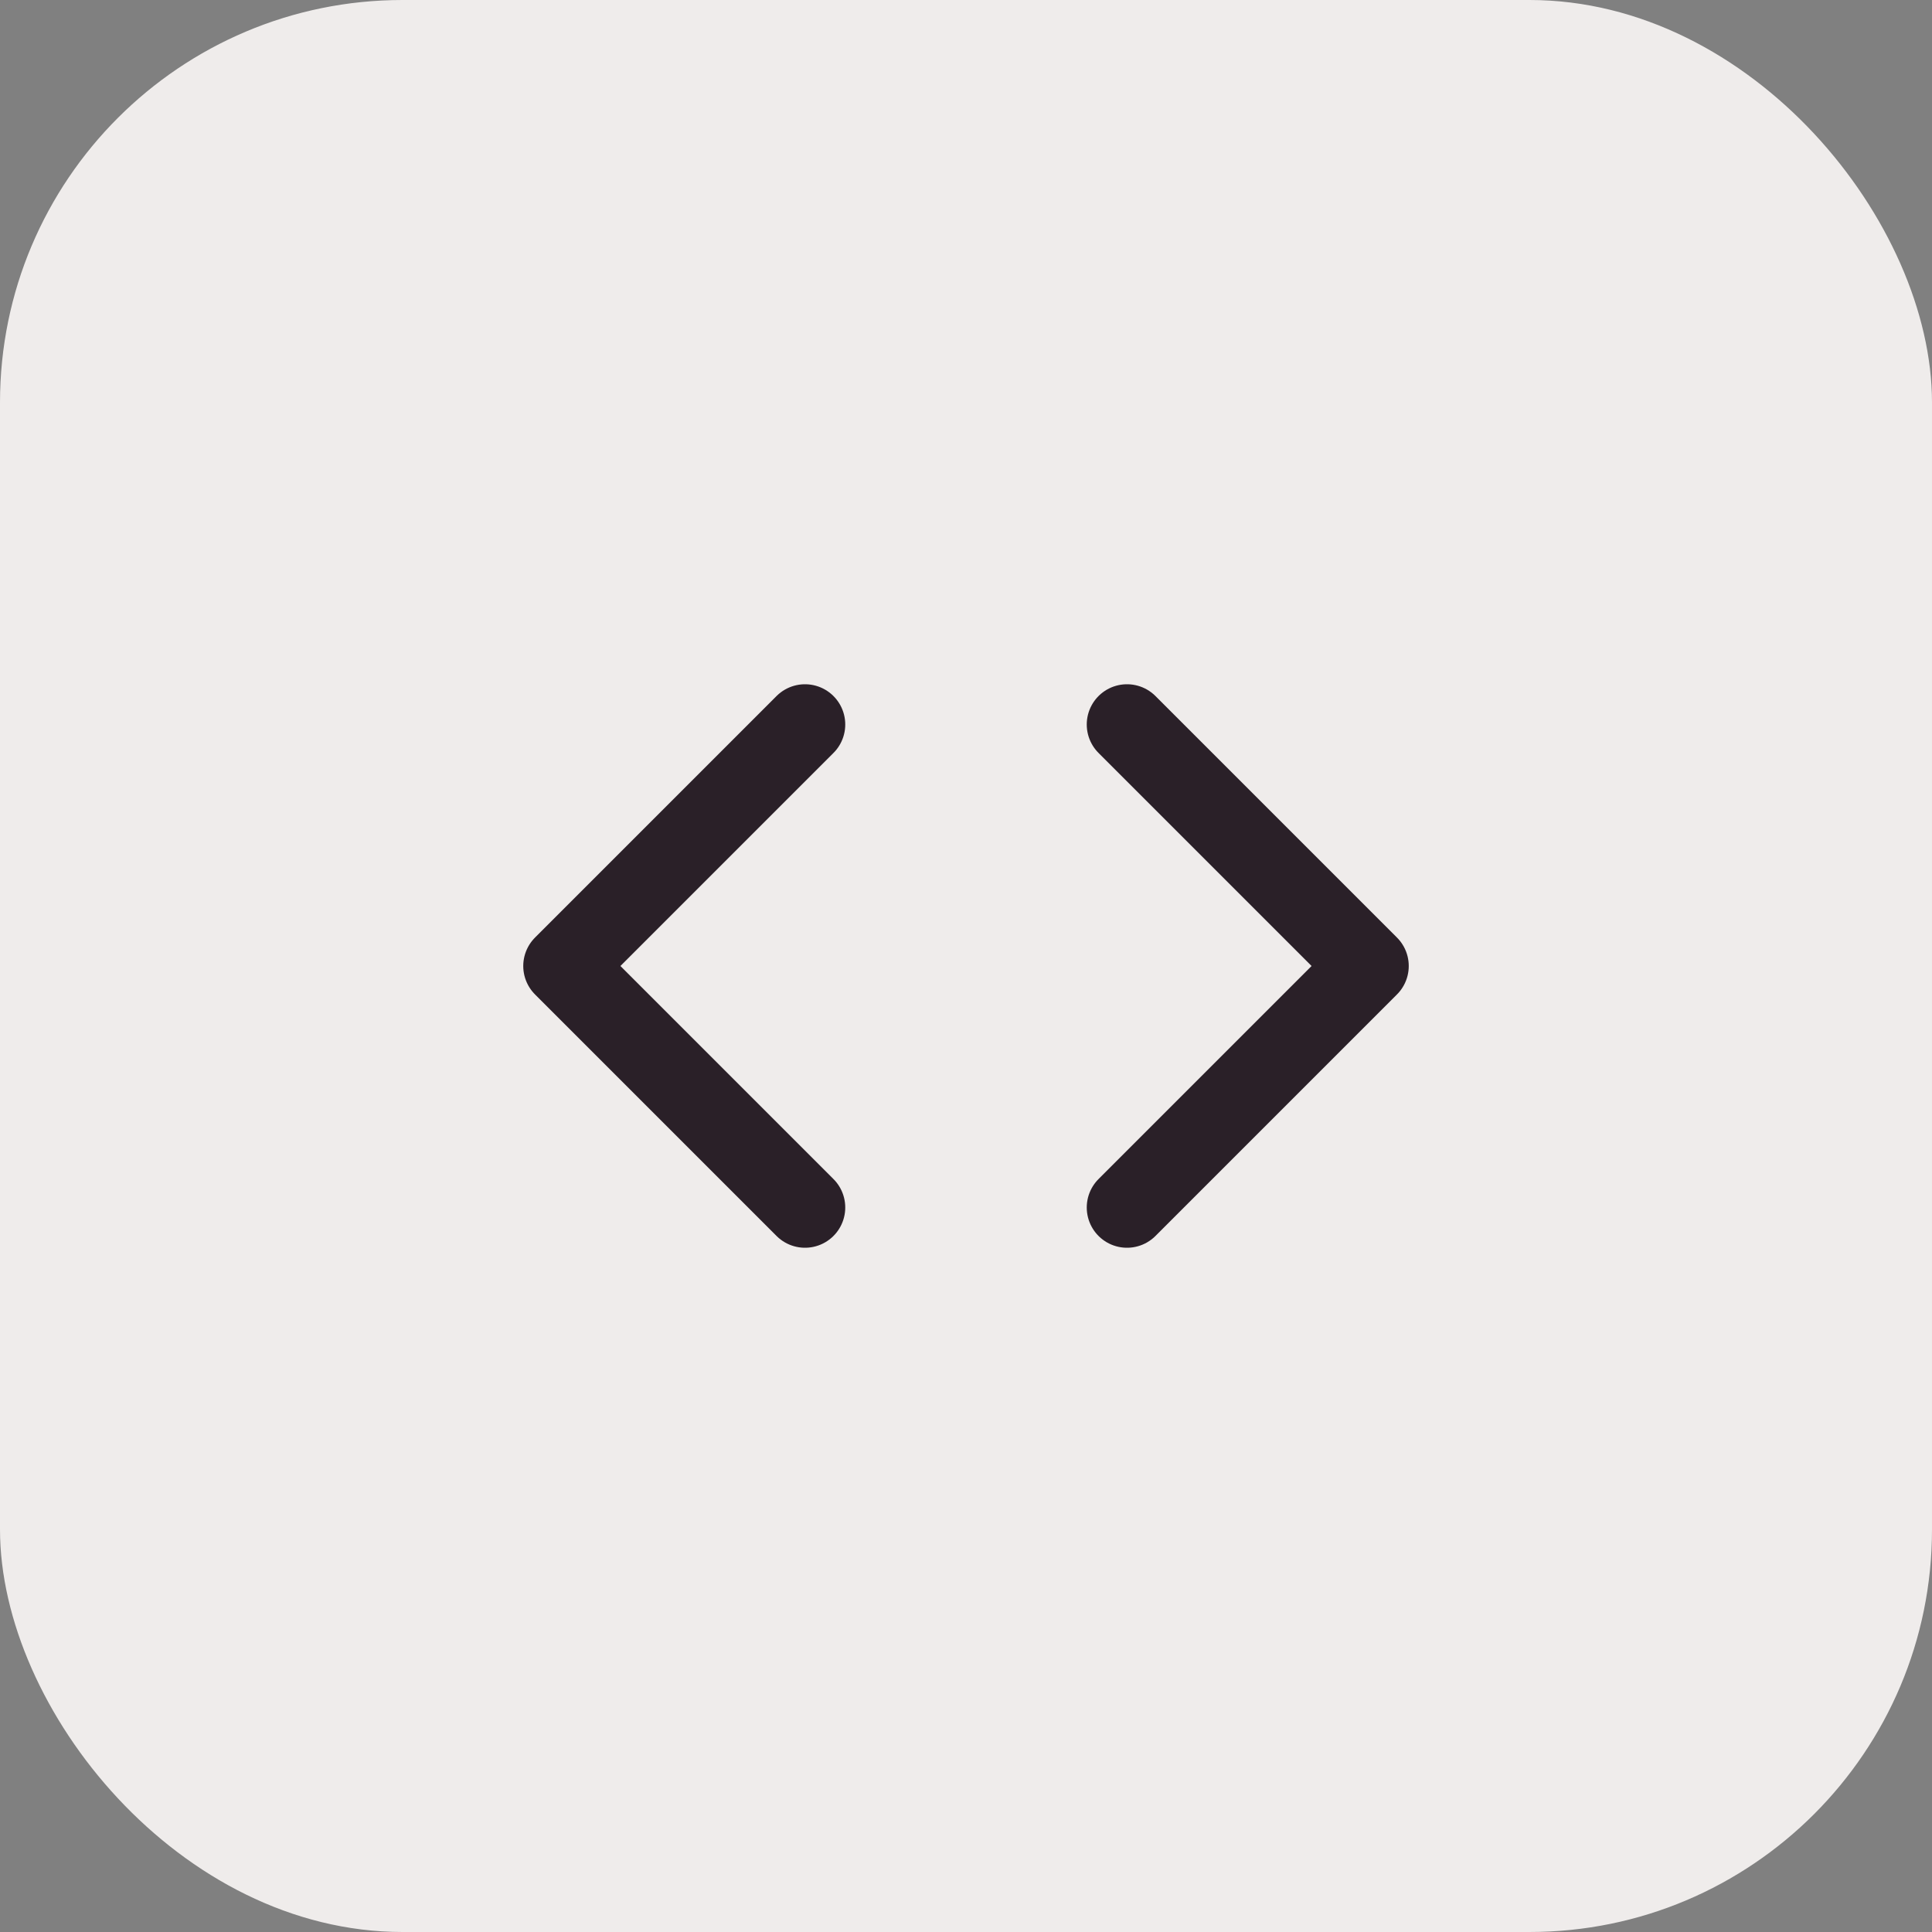
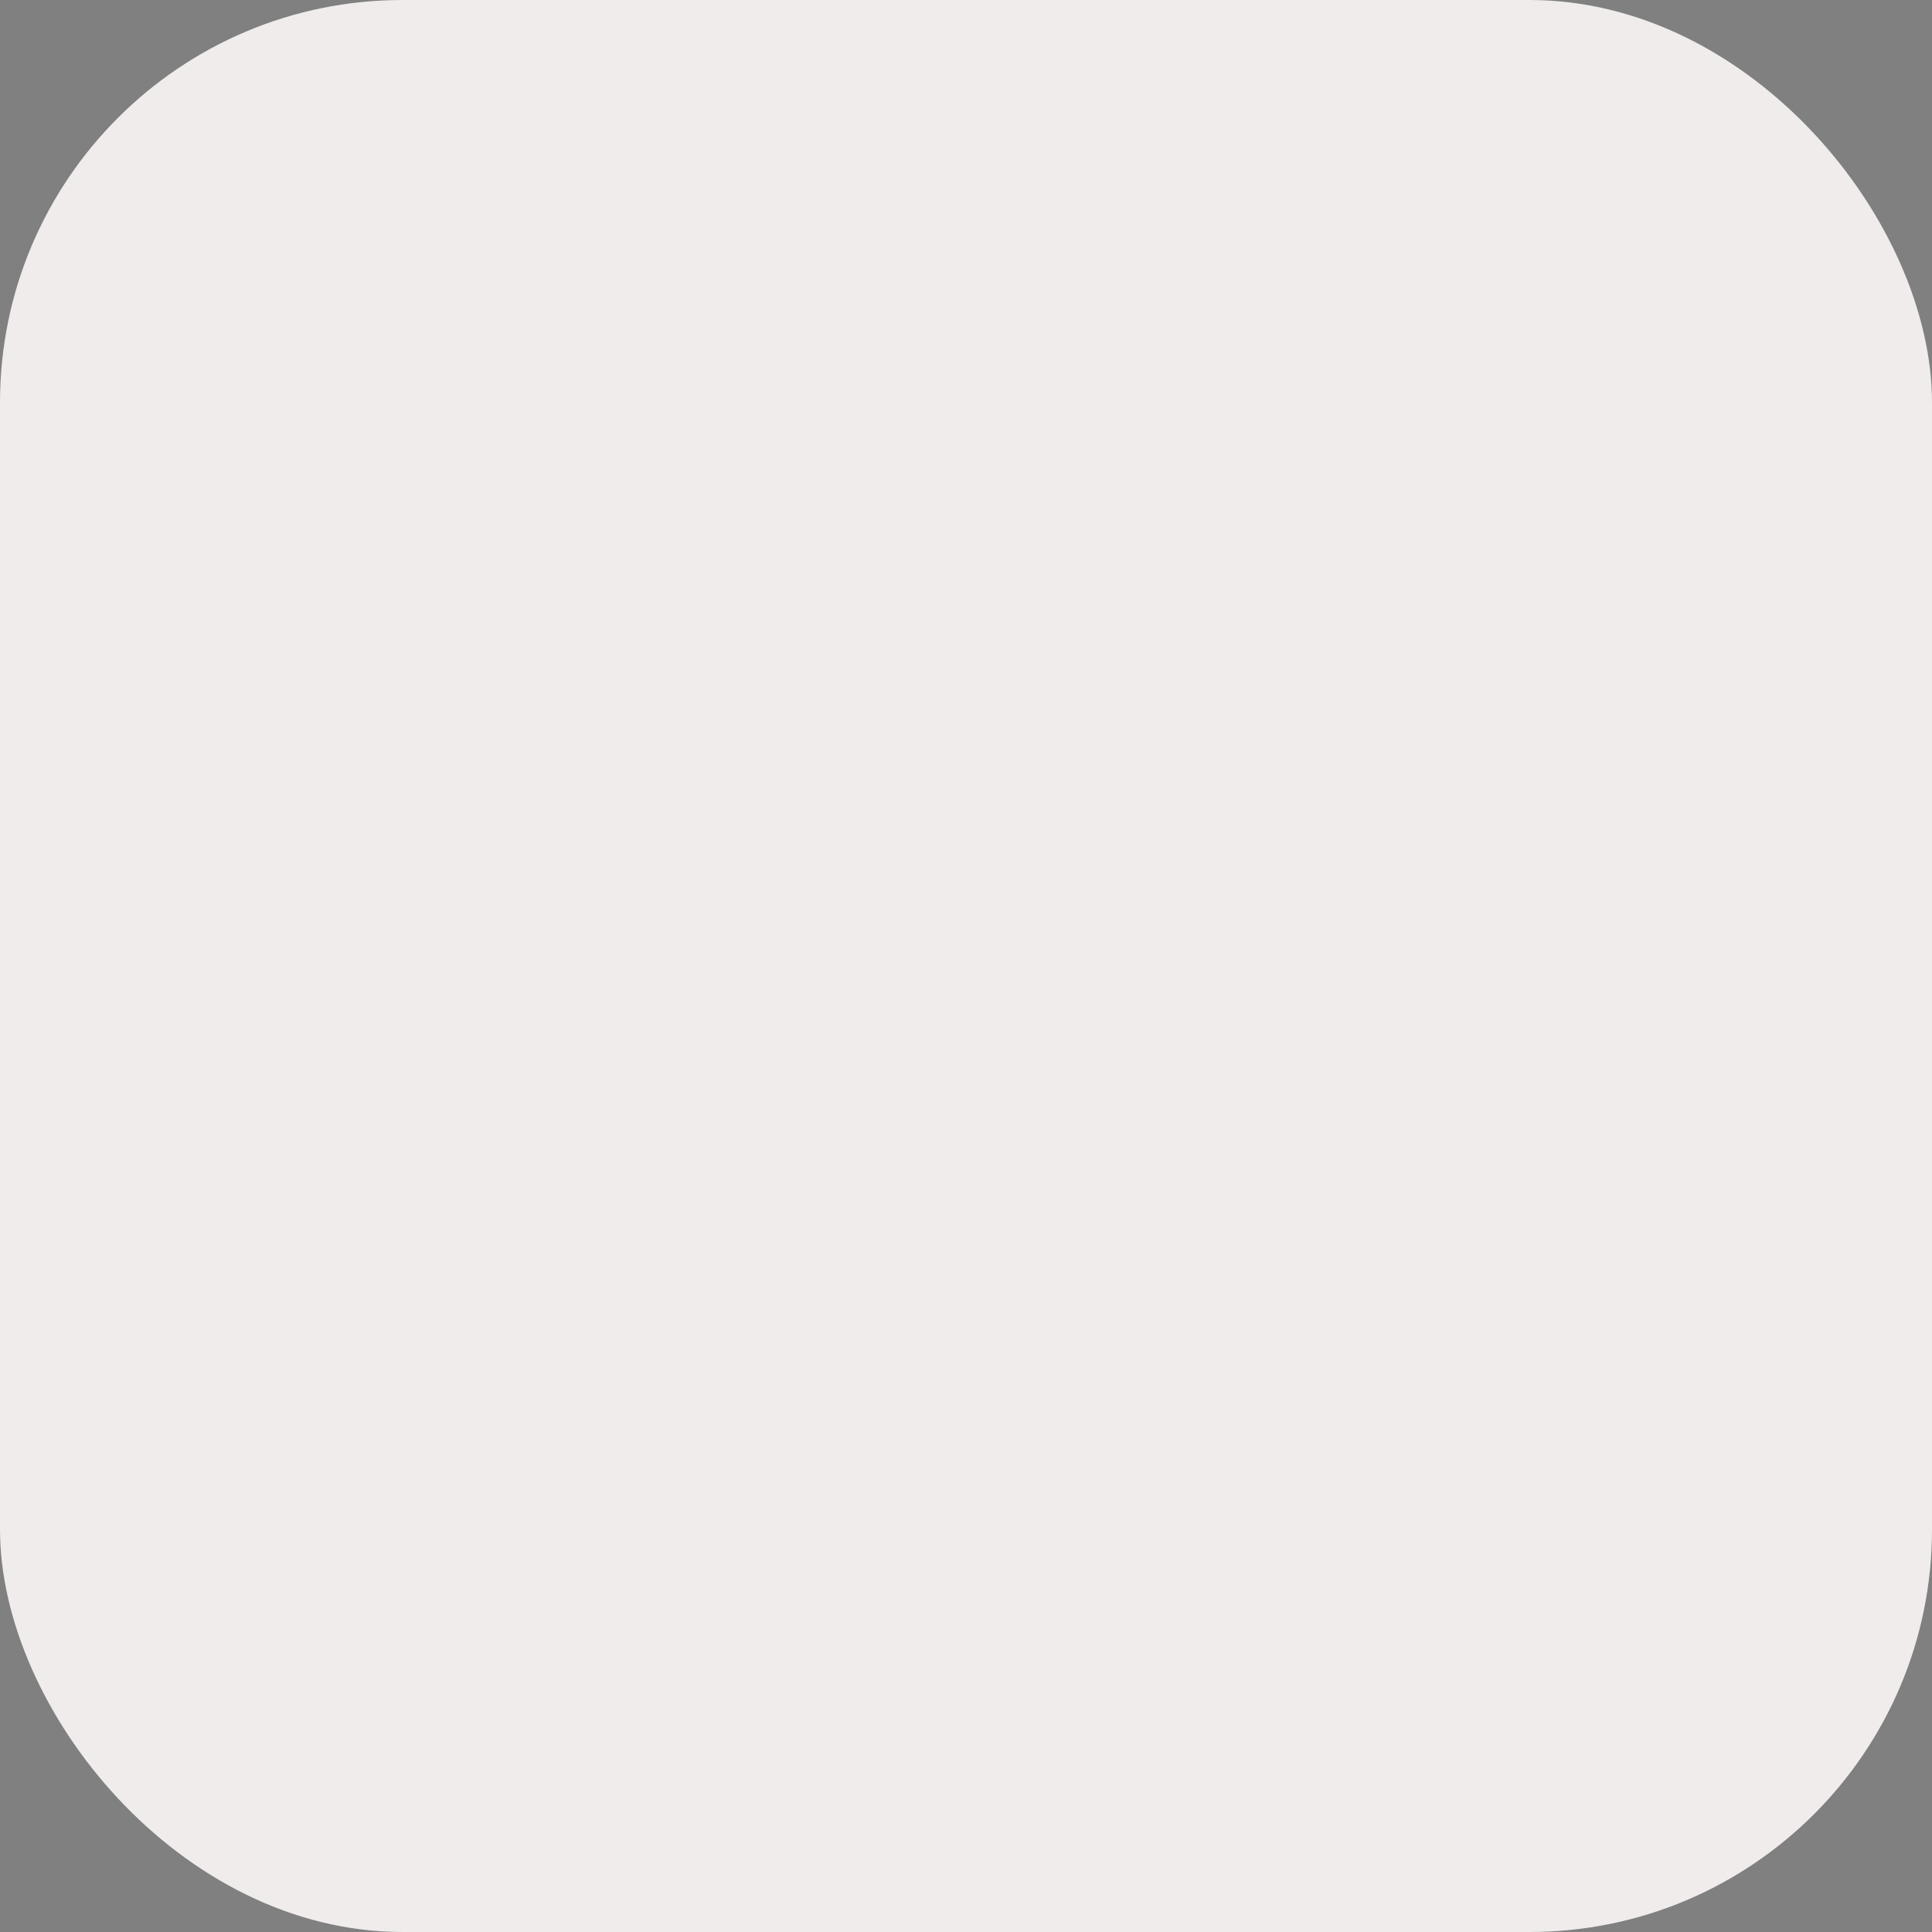
<svg xmlns="http://www.w3.org/2000/svg" width="48" height="48" viewBox="0 0 48 48" fill="none">
  <rect x="0" y="0" width="48" height="48" fill="#808080" stroke="none" />
  <rect width="48" height="48" rx="10" fill="#EFECEB" />
-   <path d="M28 30L34 24L28 18" stroke="#2A2028" stroke-width="2" stroke-linecap="round" stroke-linejoin="round" />
-   <path d="M20 18L14 24L20 30" stroke="#2A2028" stroke-width="2" stroke-linecap="round" stroke-linejoin="round" />
</svg>